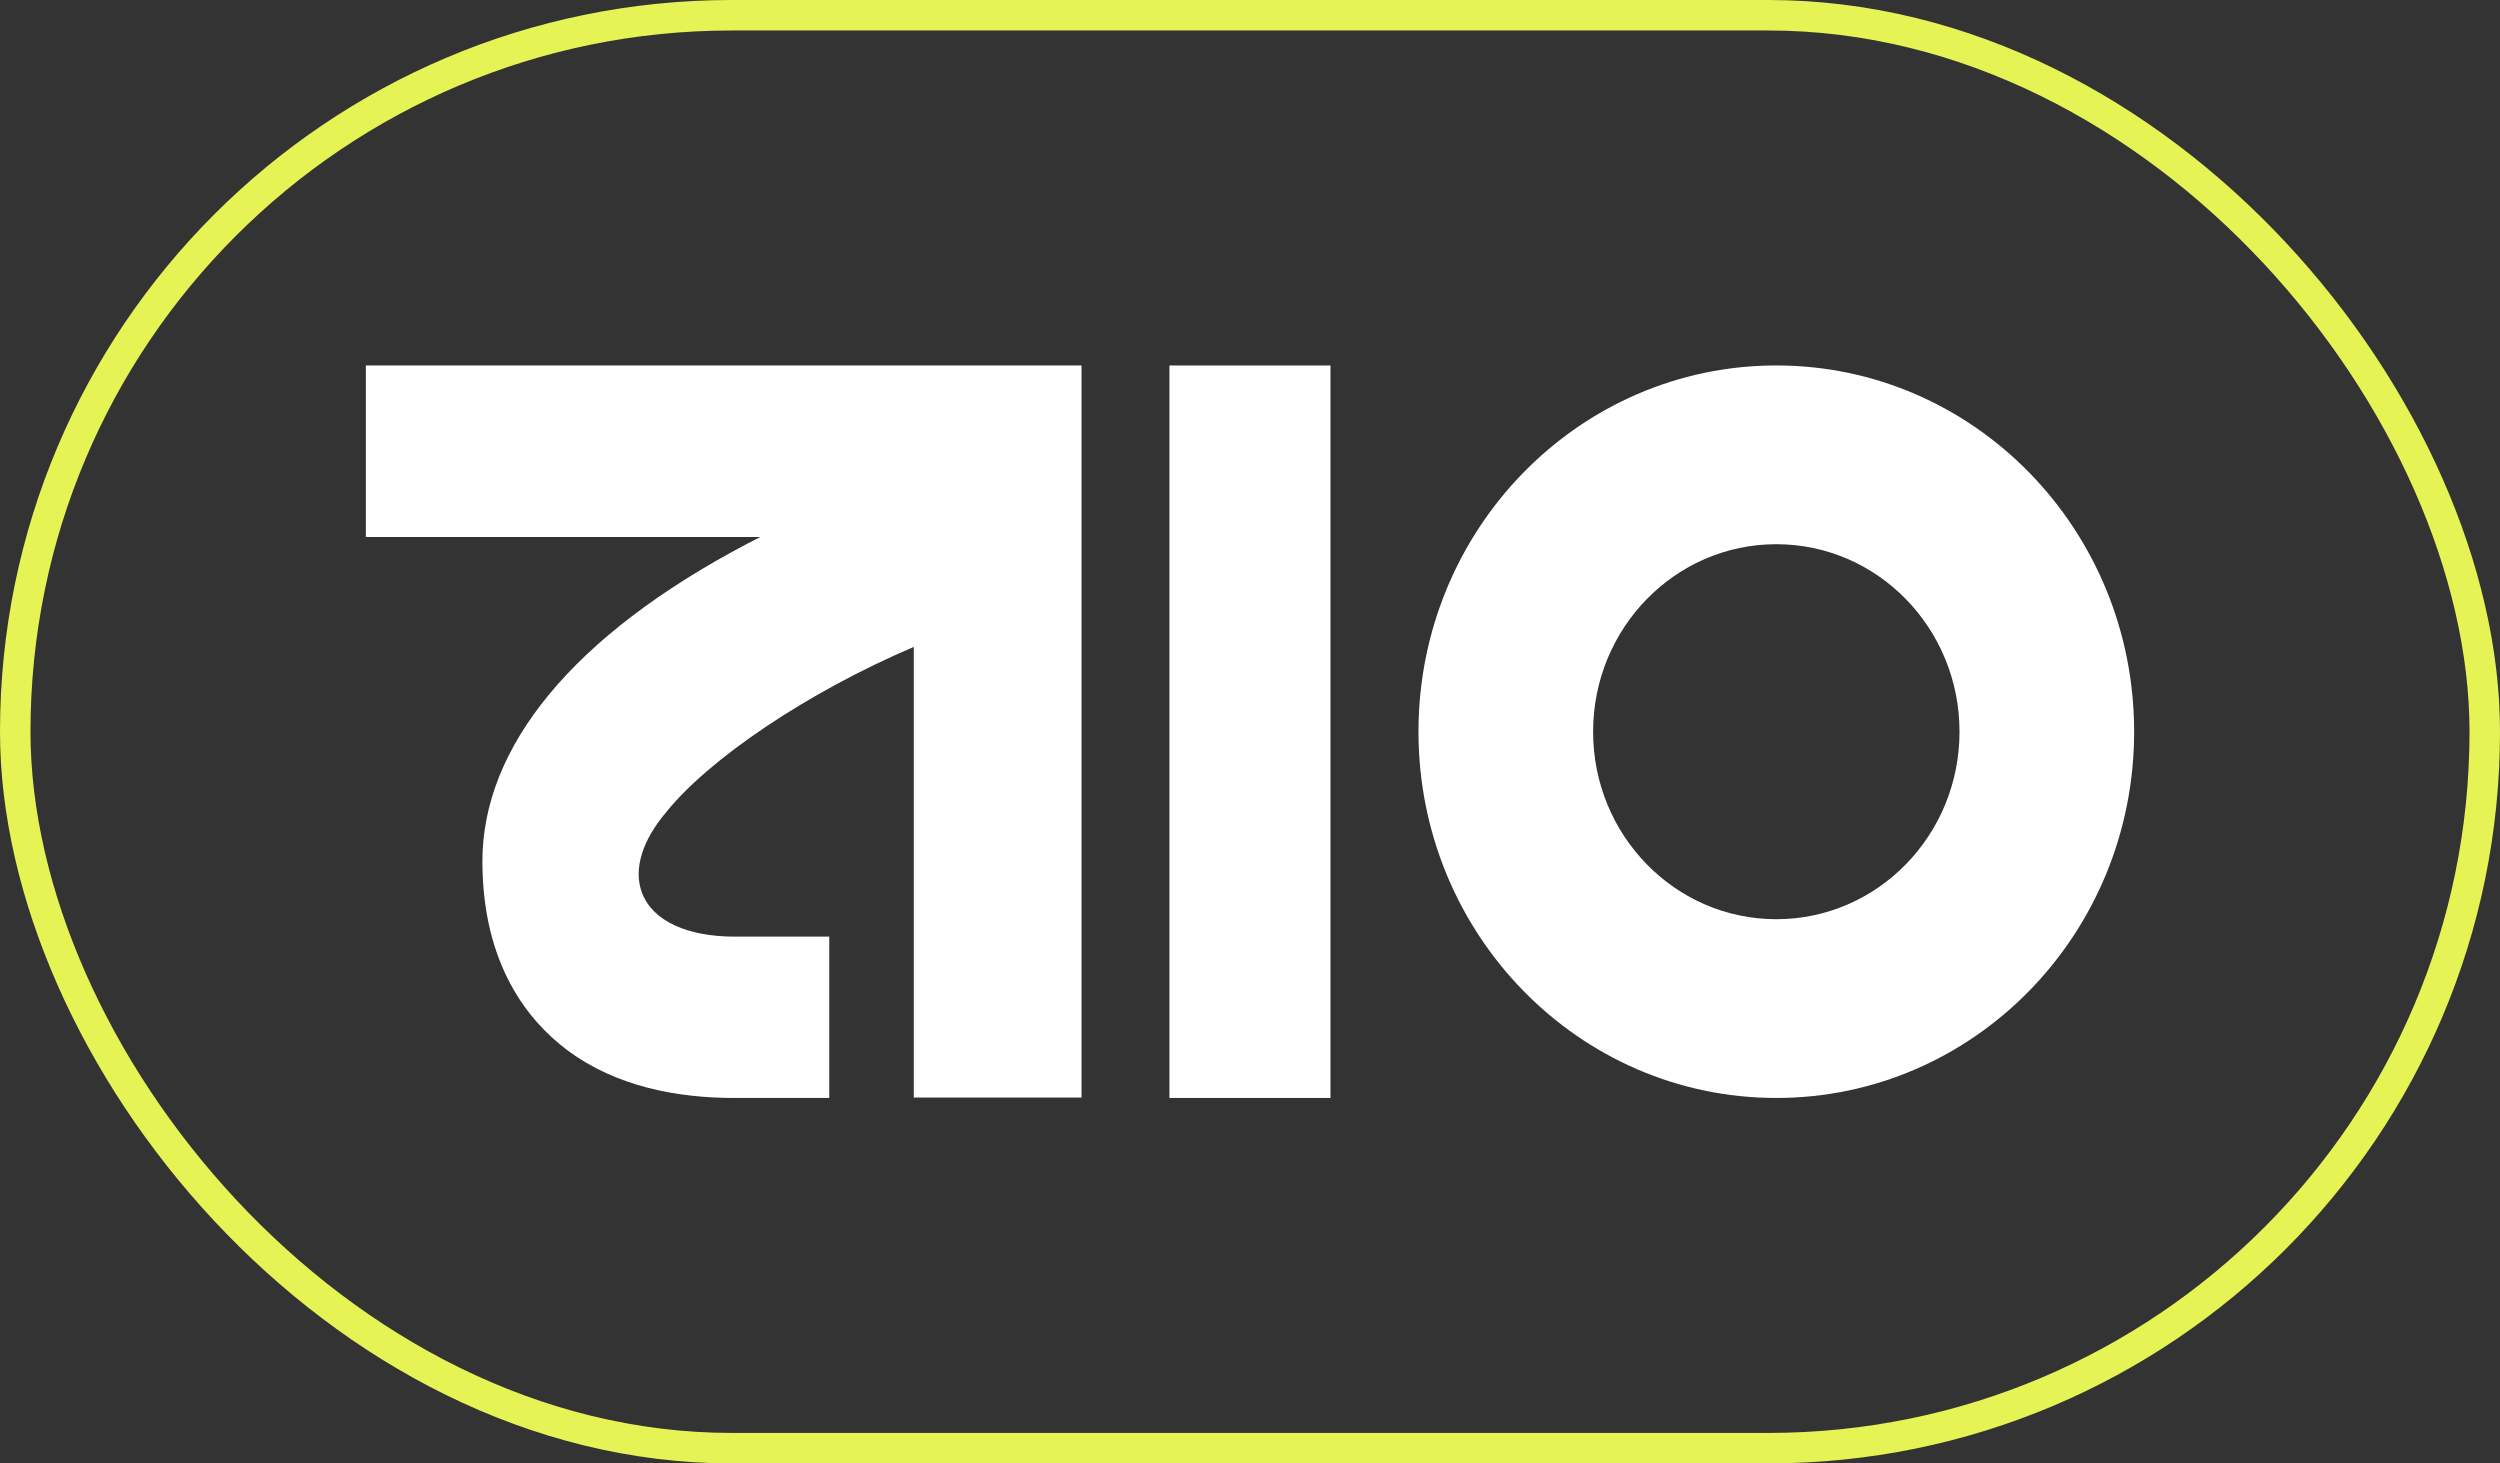
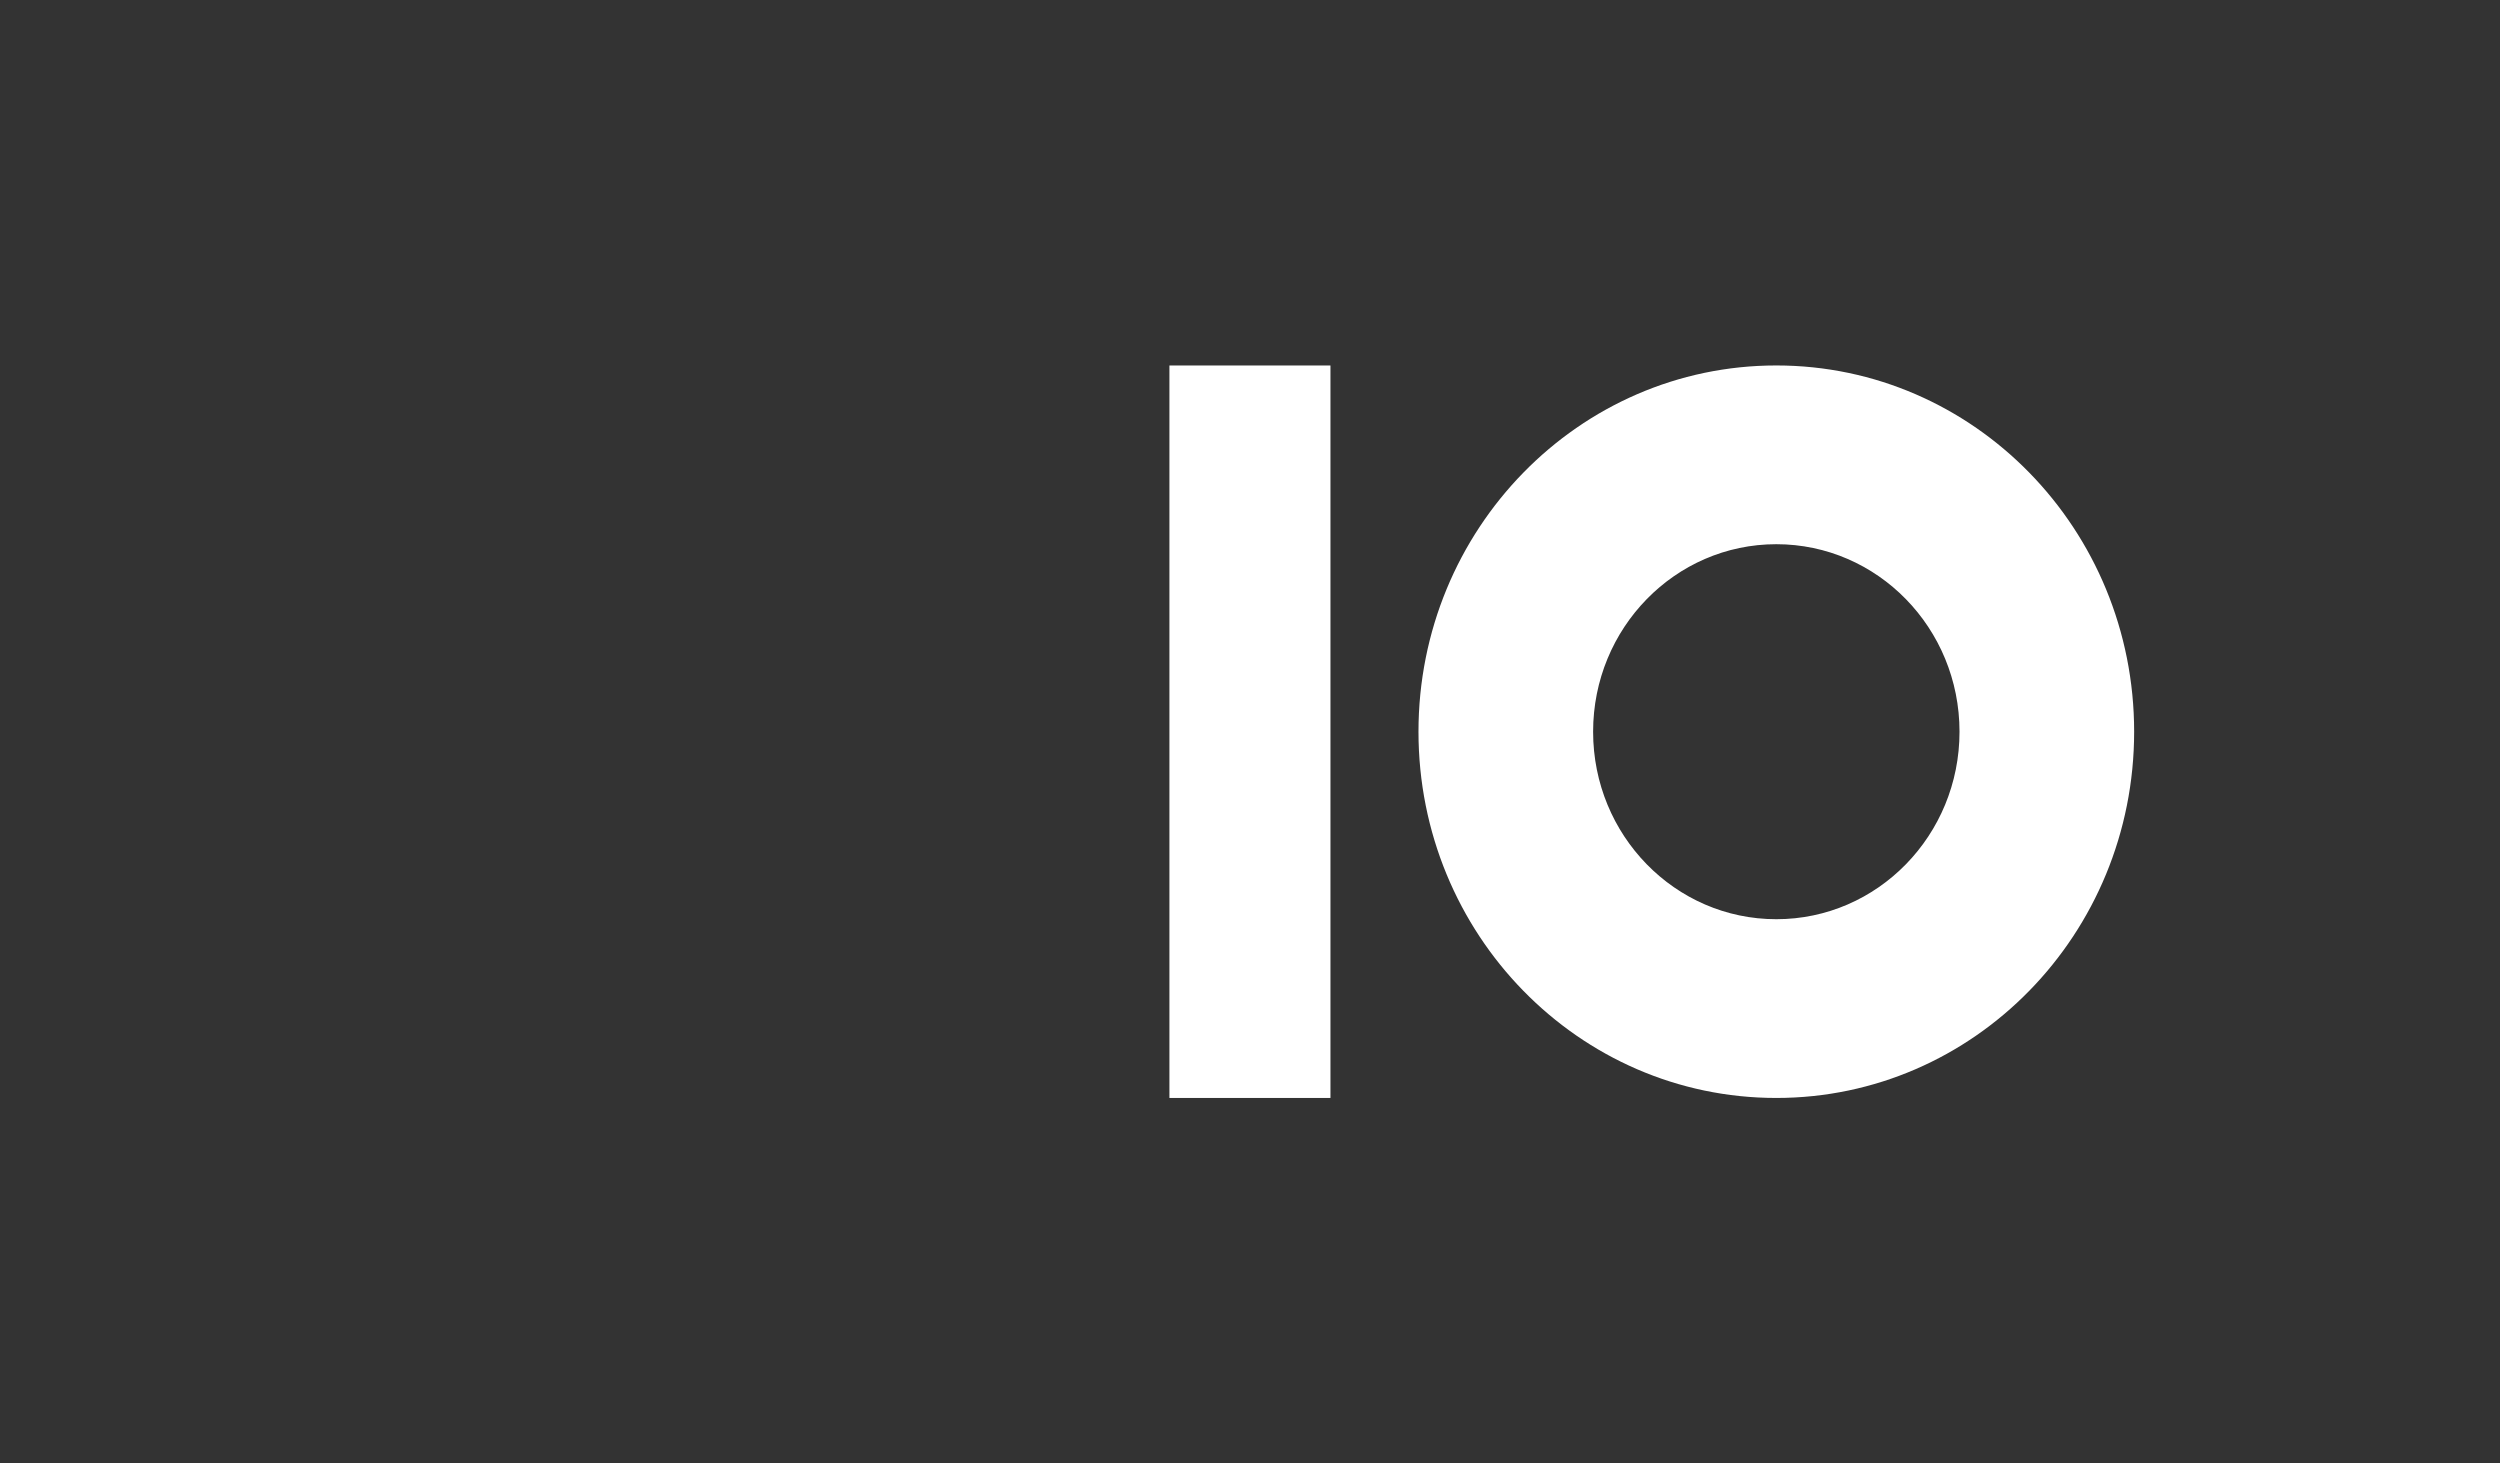
<svg xmlns="http://www.w3.org/2000/svg" width="82" height="48" viewBox="0 0 82 48" fill="none">
  <rect x="0" y="0" width="82" height="48" fill="#333333" stroke="none" />
-   <rect x="0.5" y="0.5" width="81" height="47" rx="23.5" stroke="#E6F355" />
-   <path d="M12 11.987L12 17.614L24.936 17.614C24.802 17.68 24.669 17.75 24.536 17.82C18.754 20.857 15.823 24.523 15.823 28.249C15.823 31.643 17.332 33.489 18.599 34.439C20.216 35.652 22.239 36.013 24.079 36.013L27.2 36.013L27.2 30.721L24.057 30.721C22.57 30.714 21.422 30.228 21.062 29.295C20.756 28.503 21.083 27.541 21.858 26.631C23.24 24.91 26.455 22.718 29.972 21.218L29.972 35.998L35.474 35.998L35.474 11.987L12 11.987Z" fill="white" />
  <path d="M58.263 11.987C51.783 11.987 46.526 17.364 46.526 24C46.526 30.637 51.779 36.013 58.263 36.013C64.747 36.013 70 30.637 70 24C70 17.364 64.747 11.987 58.263 11.987ZM58.263 30.15C54.944 30.15 52.254 27.398 52.254 24C52.254 20.603 54.944 17.85 58.263 17.85C61.583 17.85 64.272 20.603 64.272 24C64.272 27.398 61.583 30.15 58.263 30.15Z" fill="white" />
-   <path d="M38.357 36.013L43.639 36.013L43.639 11.988L38.357 11.988L38.357 36.013Z" fill="white" />
+   <path d="M38.357 36.013L43.639 36.013L43.639 11.988L38.357 11.988L38.357 36.013" fill="white" />
</svg>